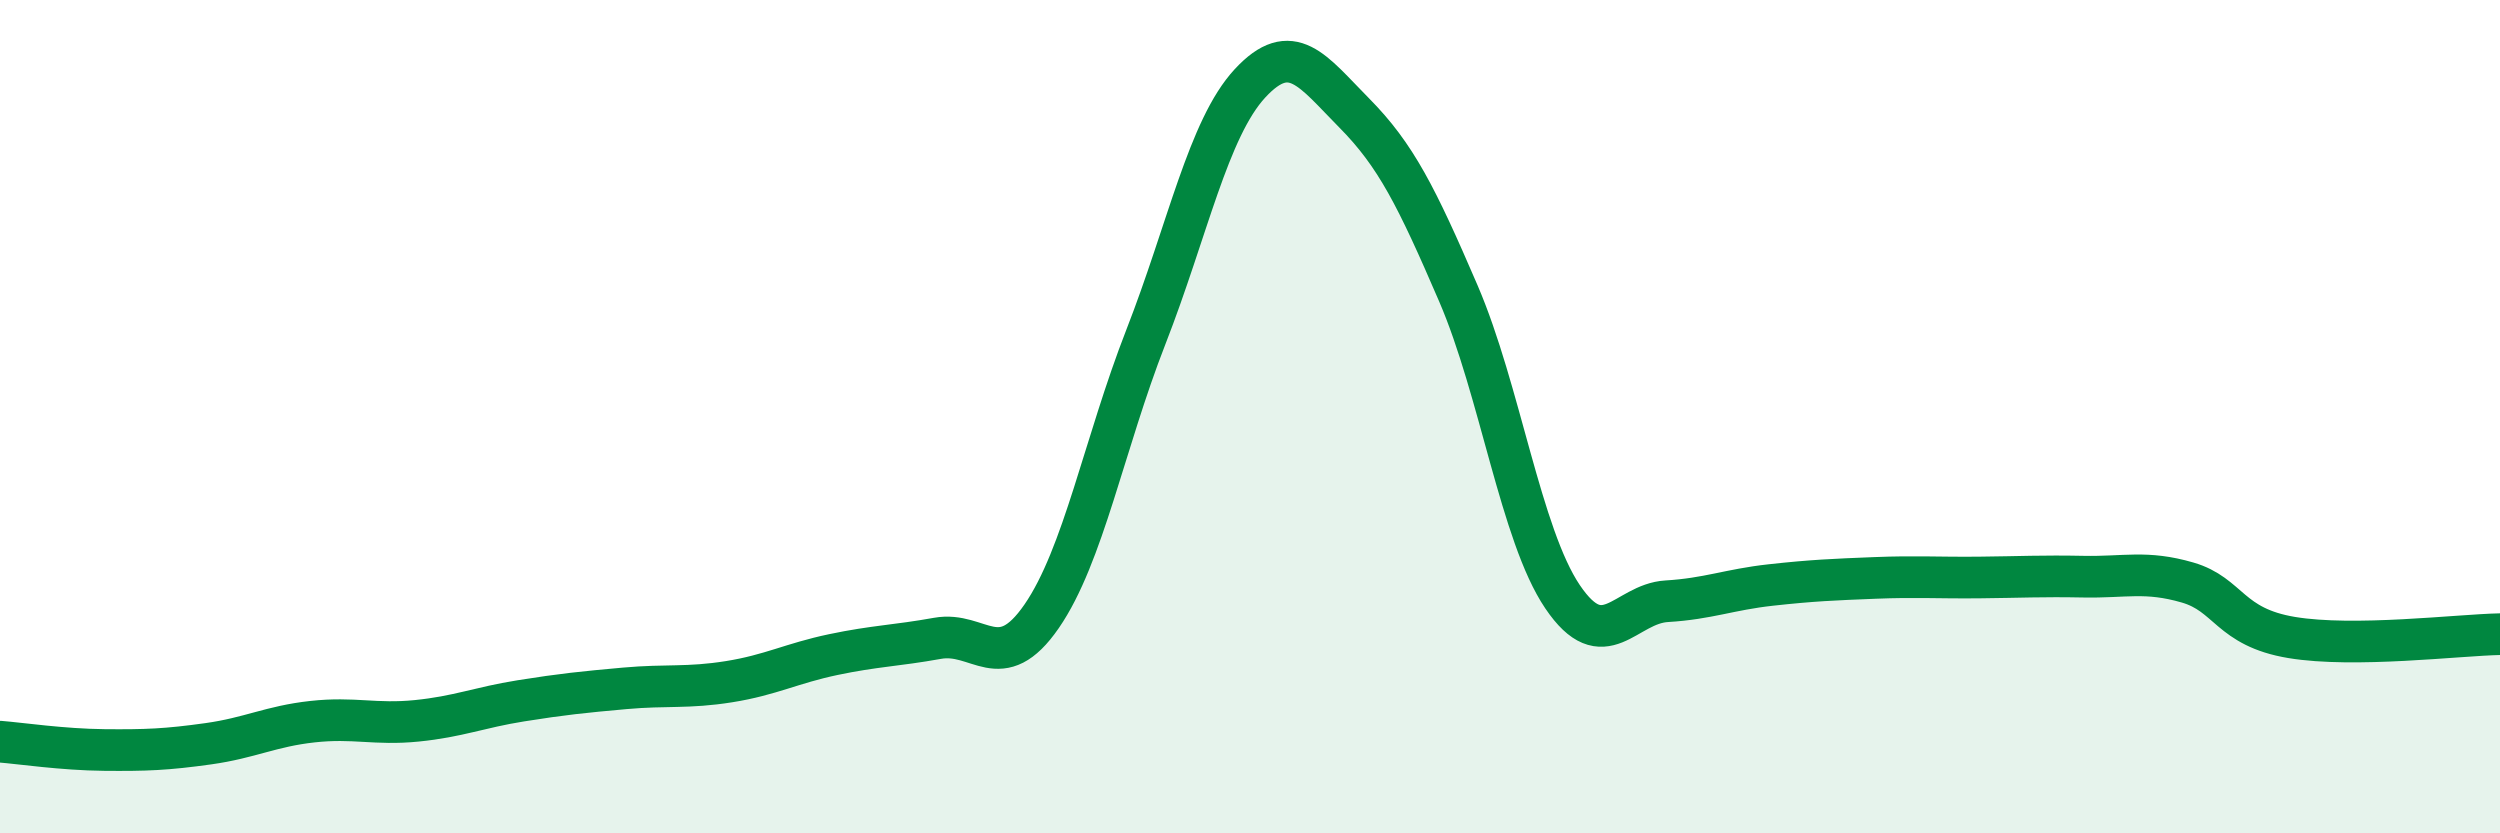
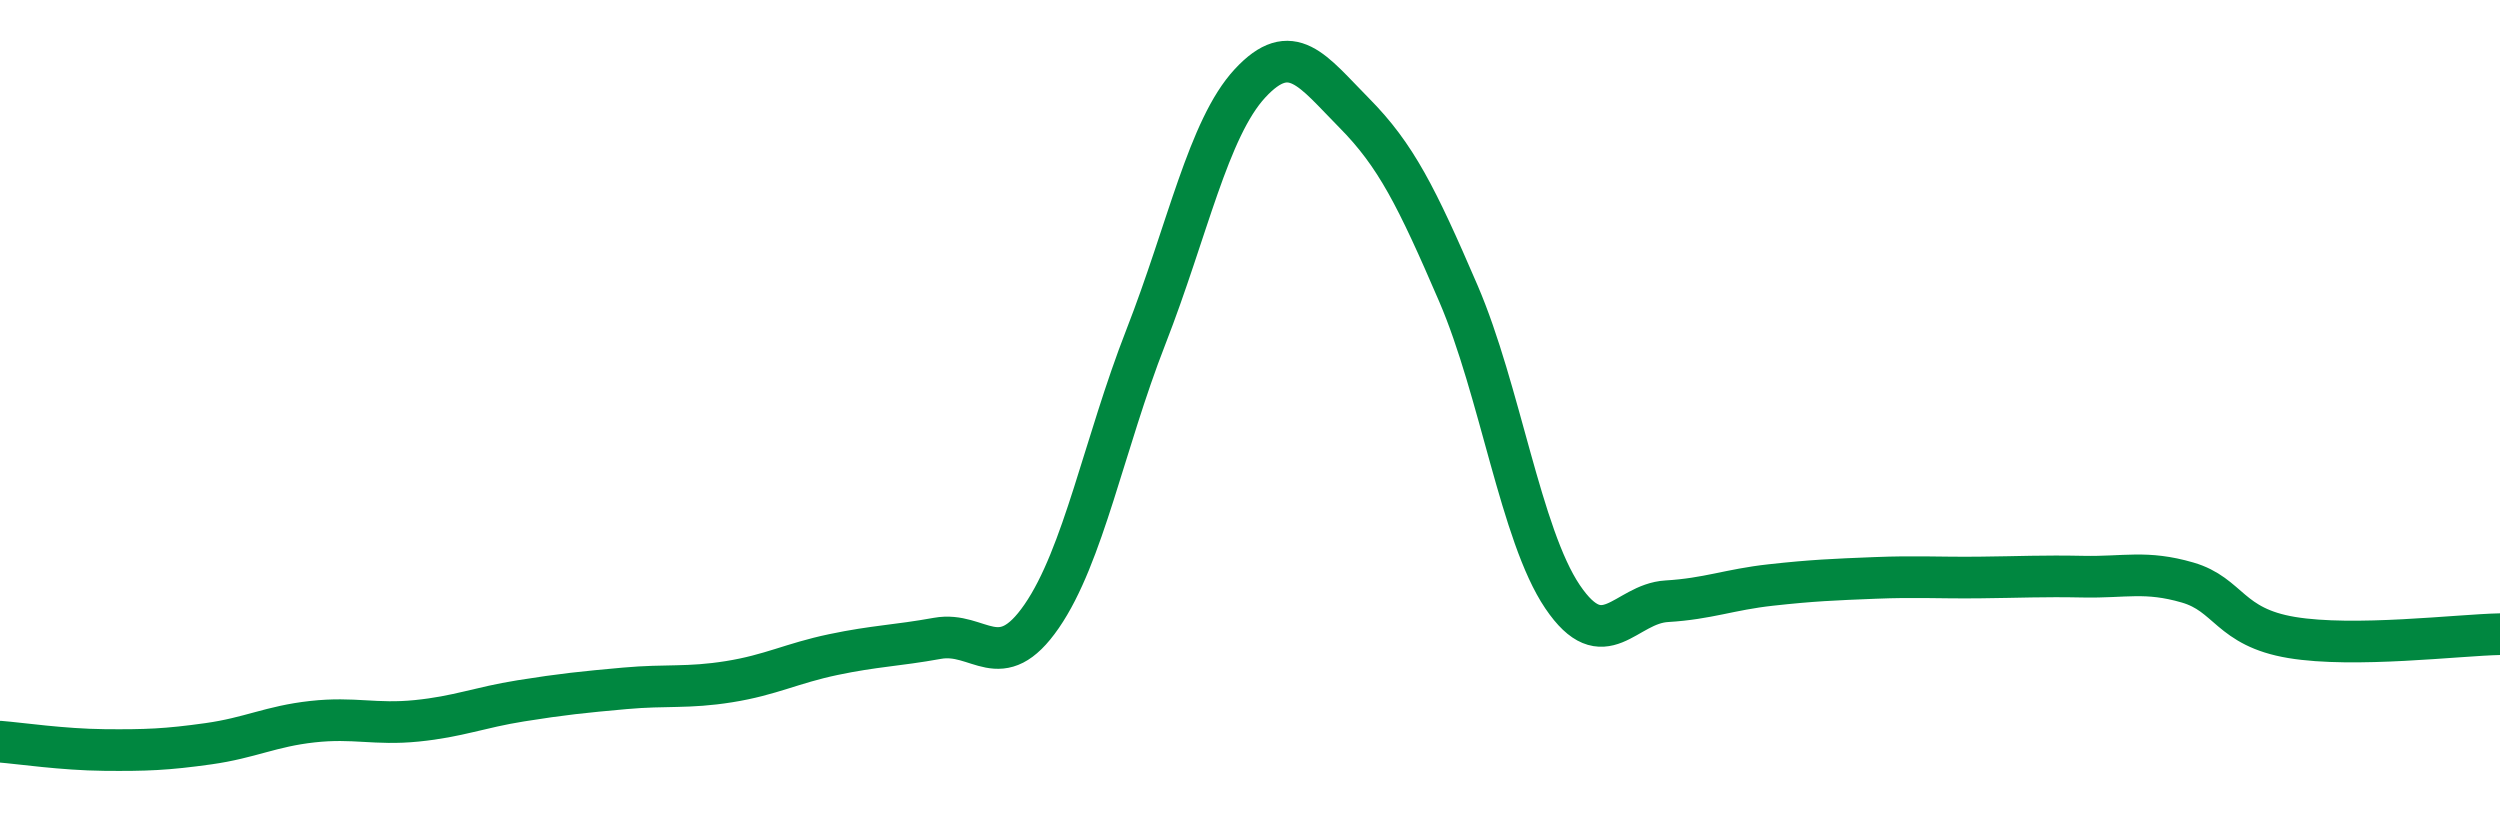
<svg xmlns="http://www.w3.org/2000/svg" width="60" height="20" viewBox="0 0 60 20">
-   <path d="M 0,17.8 C 0.5,17.84 1.5,17.99 2.5,18 C 3.5,18.01 4,17.99 5,17.85 C 6,17.71 6.5,17.43 7.5,17.32 C 8.5,17.21 9,17.4 10,17.3 C 11,17.2 11.5,16.98 12.5,16.82 C 13.5,16.66 14,16.61 15,16.52 C 16,16.43 16.5,16.52 17.5,16.36 C 18.5,16.2 19,15.92 20,15.71 C 21,15.5 21.5,15.5 22.5,15.32 C 23.5,15.14 24,16.24 25,14.79 C 26,13.34 26.5,10.65 27.5,8.09 C 28.5,5.53 29,3.08 30,2 C 31,0.92 31.5,1.7 32.5,2.71 C 33.5,3.72 34,4.72 35,7.04 C 36,9.36 36.5,12.84 37.5,14.32 C 38.5,15.8 39,14.49 40,14.43 C 41,14.37 41.5,14.15 42.5,14.04 C 43.5,13.93 44,13.91 45,13.87 C 46,13.83 46.5,13.87 47.5,13.86 C 48.5,13.85 49,13.82 50,13.84 C 51,13.86 51.5,13.69 52.5,13.98 C 53.5,14.27 53.5,15.05 55,15.3 C 56.5,15.55 59,15.24 60,15.22L60 20L0 20Z" fill="#008740" opacity="0.1" stroke-linecap="round" stroke-linejoin="round" />
  <path d="M 0,17.8 C 0.5,17.84 1.5,17.99 2.5,18 C 3.5,18.01 4,17.99 5,17.85 C 6,17.71 6.5,17.43 7.5,17.32 C 8.5,17.21 9,17.4 10,17.3 C 11,17.2 11.5,16.98 12.5,16.82 C 13.5,16.66 14,16.61 15,16.52 C 16,16.43 16.5,16.52 17.5,16.36 C 18.5,16.2 19,15.92 20,15.71 C 21,15.5 21.5,15.5 22.5,15.32 C 23.5,15.14 24,16.24 25,14.79 C 26,13.34 26.5,10.65 27.5,8.09 C 28.5,5.53 29,3.08 30,2 C 31,0.92 31.5,1.7 32.5,2.71 C 33.5,3.72 34,4.72 35,7.04 C 36,9.36 36.5,12.84 37.5,14.32 C 38.5,15.8 39,14.49 40,14.43 C 41,14.37 41.5,14.15 42.5,14.04 C 43.5,13.93 44,13.91 45,13.87 C 46,13.83 46.5,13.87 47.5,13.86 C 48.5,13.85 49,13.82 50,13.84 C 51,13.86 51.5,13.69 52.5,13.98 C 53.5,14.27 53.5,15.05 55,15.3 C 56.5,15.55 59,15.24 60,15.22" stroke="#008740" stroke-width="1" fill="none" stroke-linecap="round" stroke-linejoin="round" />
</svg>